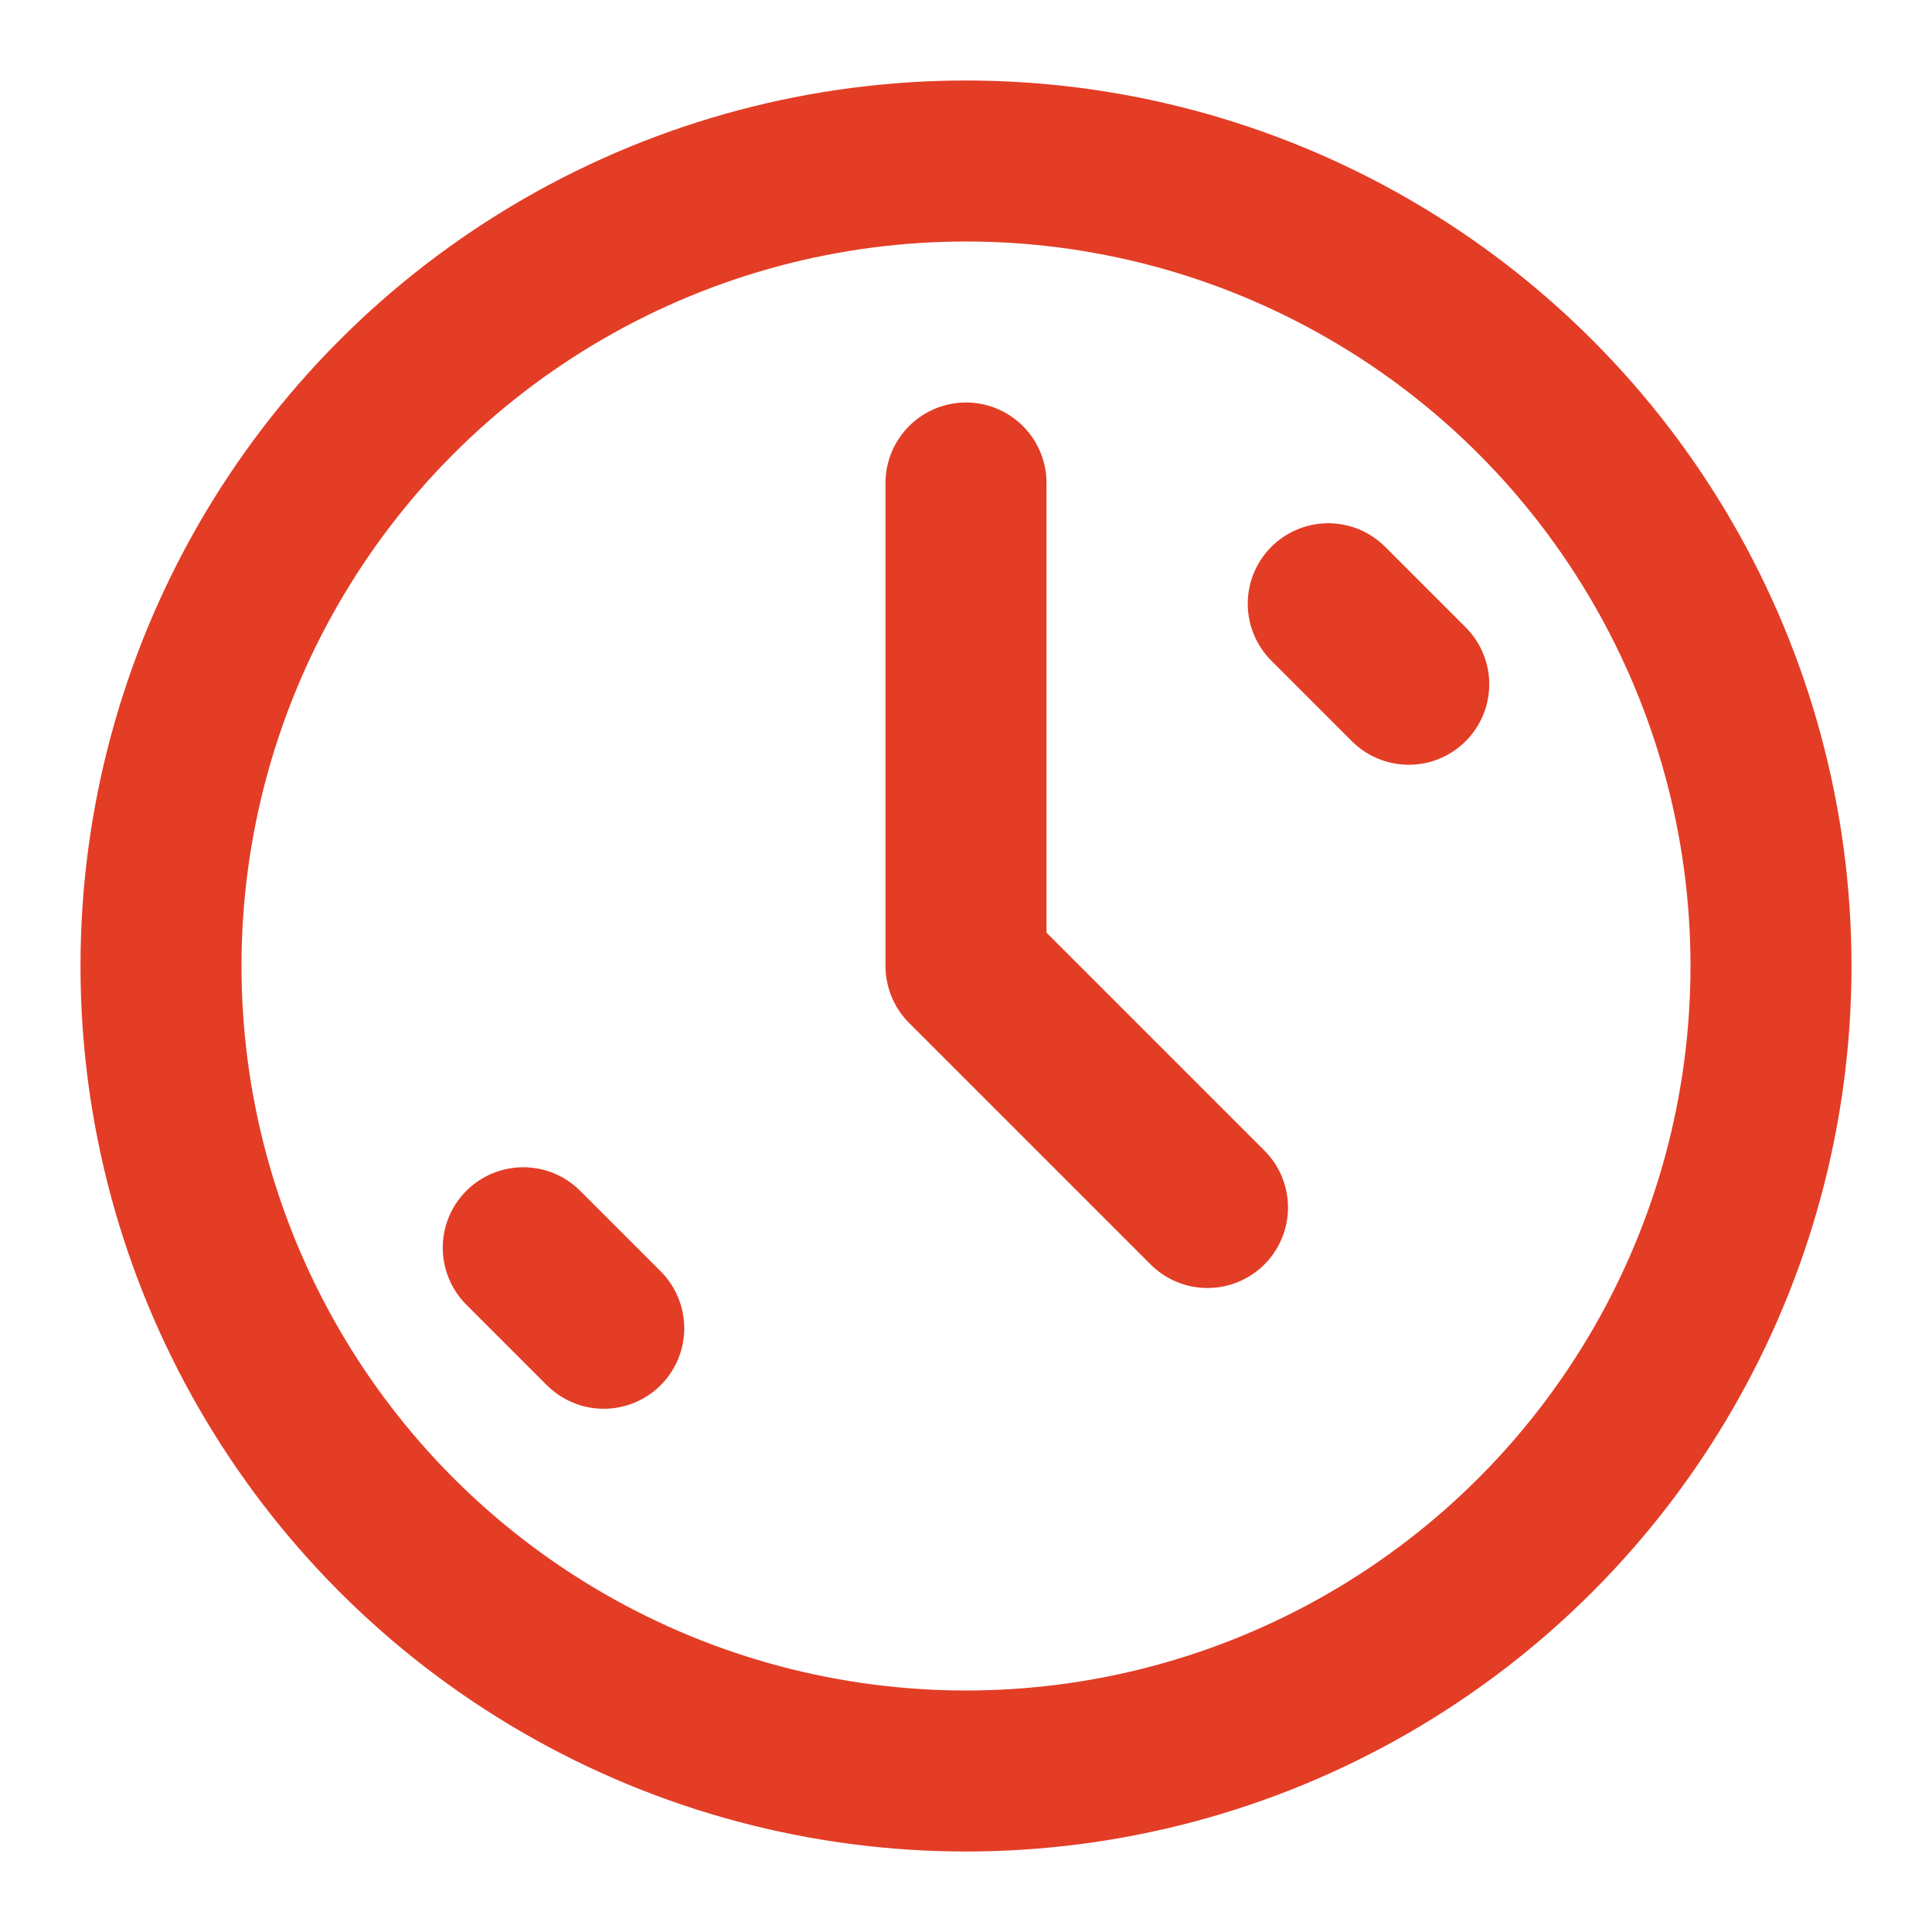
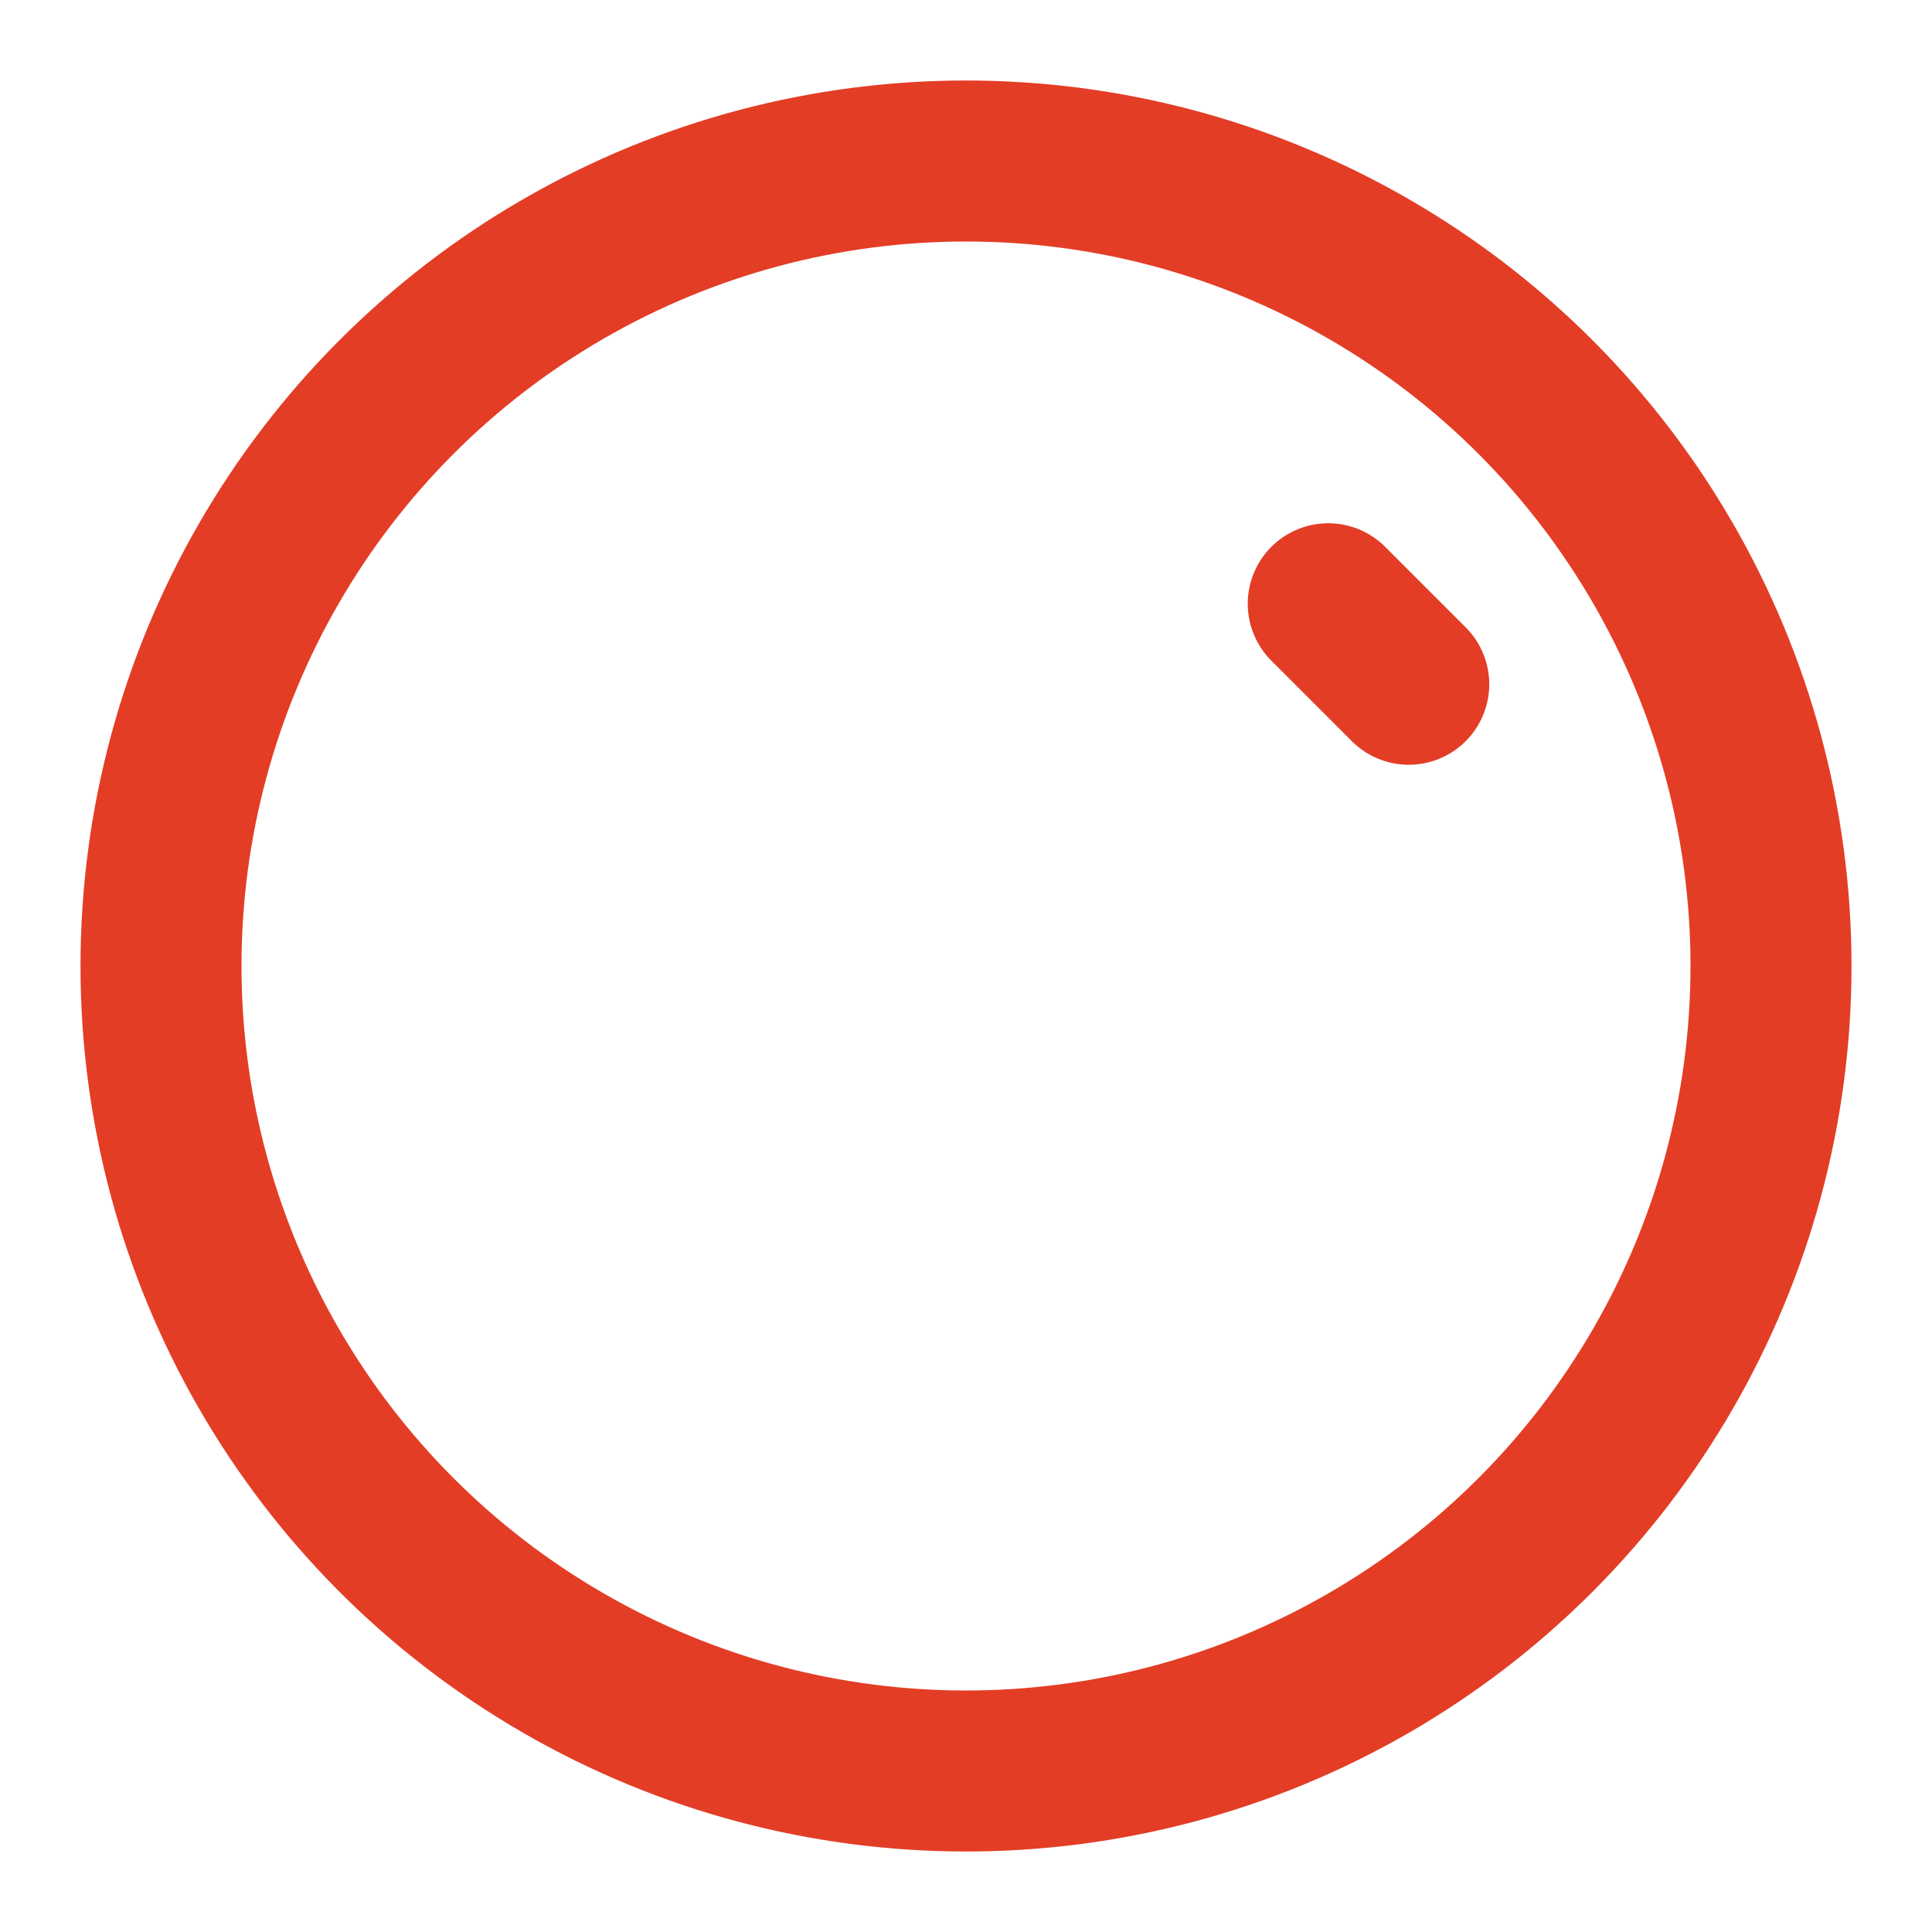
<svg xmlns="http://www.w3.org/2000/svg" width="24" height="24" viewBox="0 0 24 24" fill="none" stroke="#E33D26" stroke-width="2" stroke-linecap="round" stroke-linejoin="round">
  <circle cx="12" cy="12" r="10" />
-   <path d="M12 6v6l3 3" />
  <path d="M16.5 7.5l1 1" />
-   <path d="M7.5 16.5l-1-1" />
</svg>